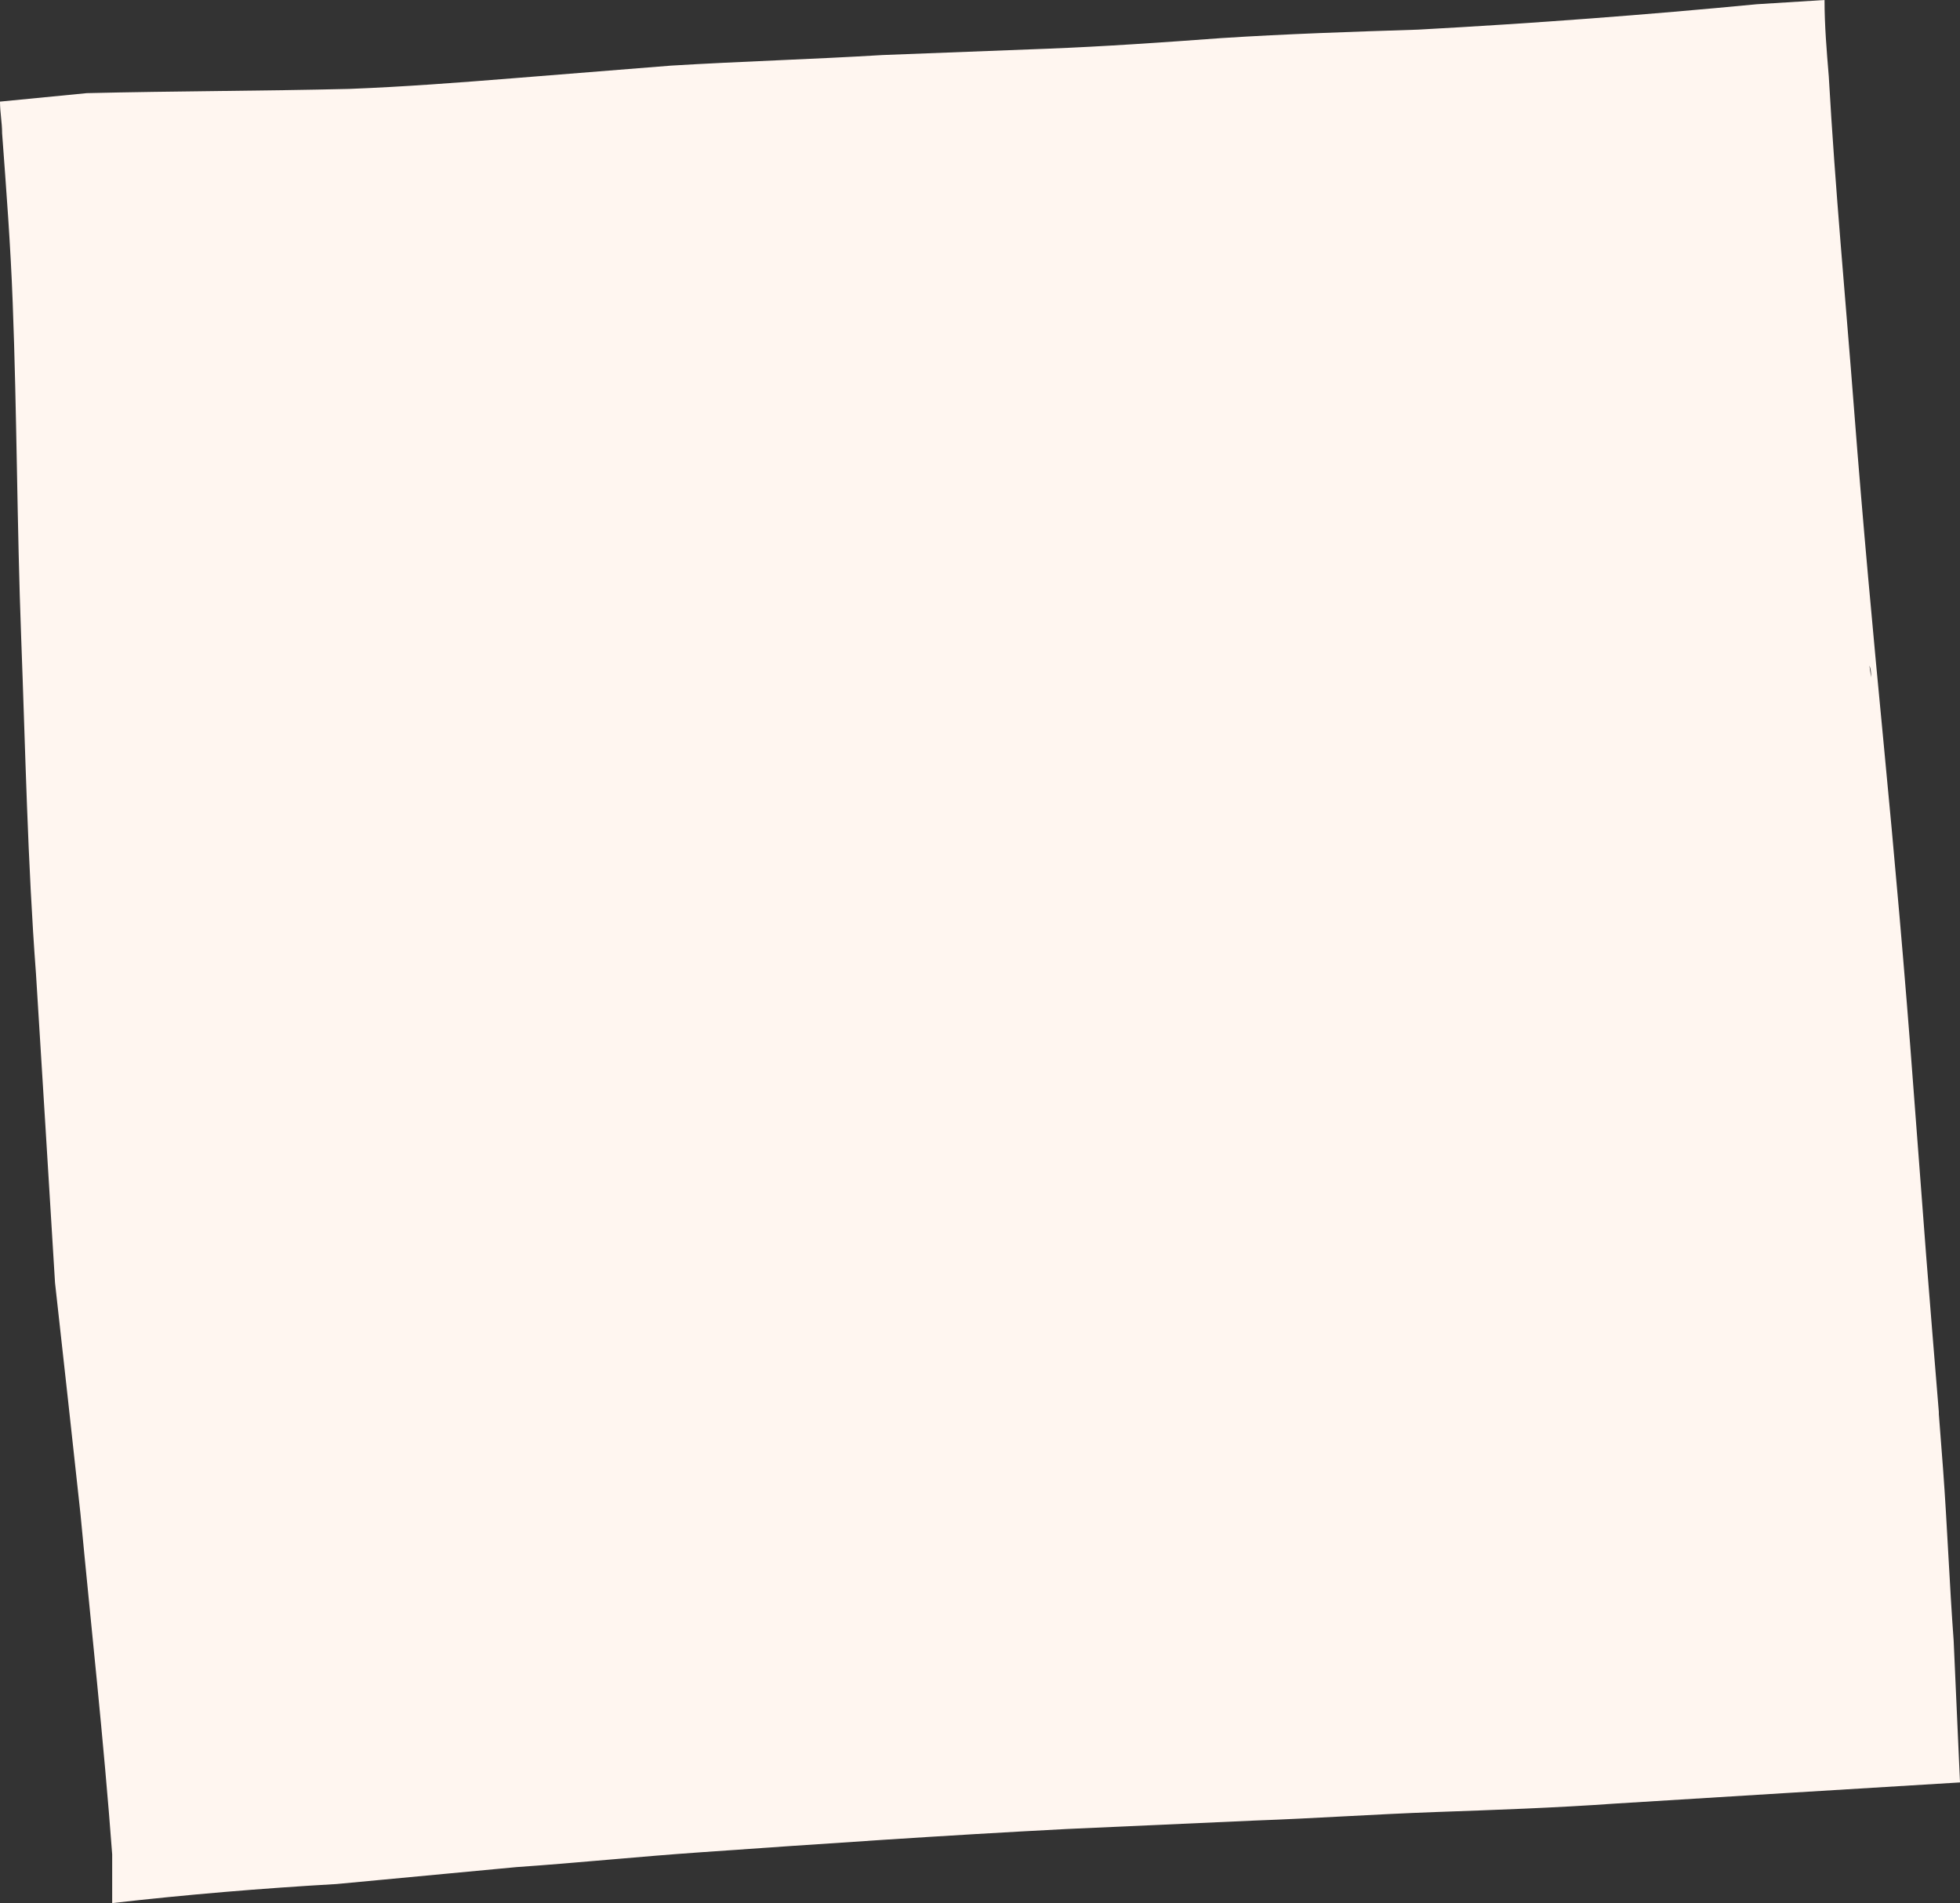
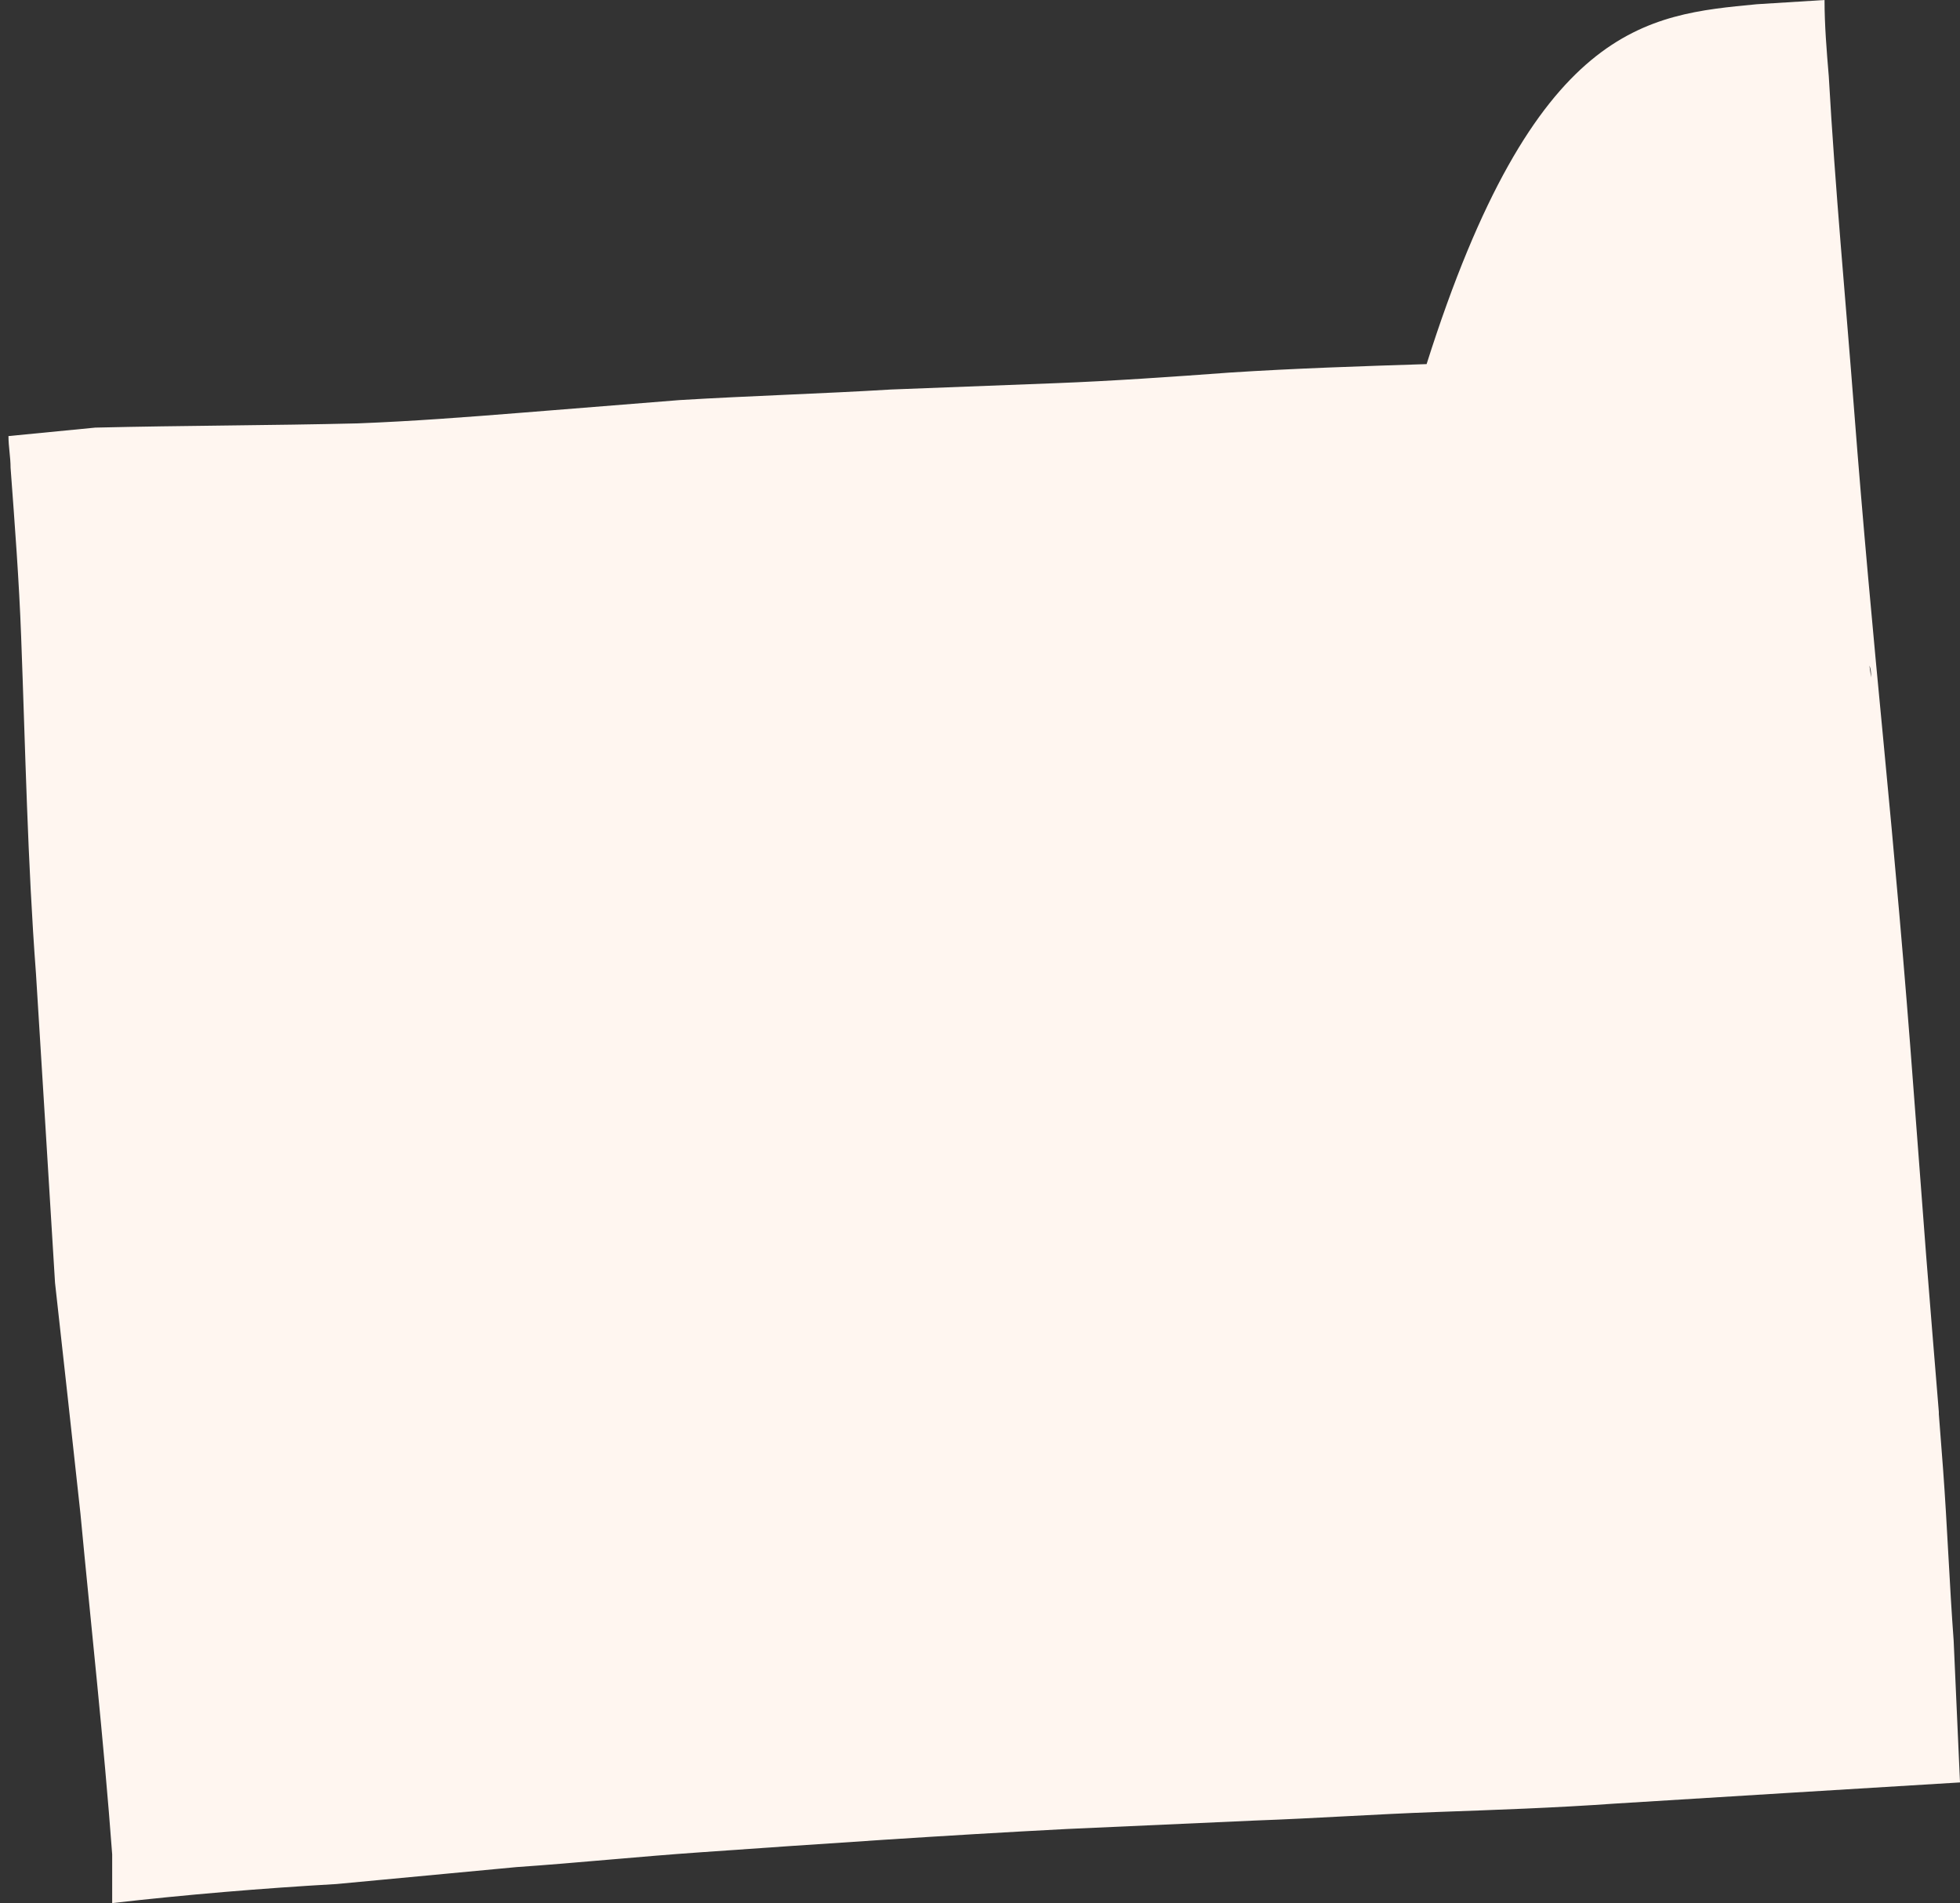
<svg xmlns="http://www.w3.org/2000/svg" fill="#000000" height="89.9" preserveAspectRatio="xMidYMid meet" version="1" viewBox="0.0 0.0 92.6 89.9" width="92.6" zoomAndPan="magnify">
  <rect x="0.0" y="0.0" width="92.6" height="89.9" fill="#333333" stroke="none" />
  <g id="change1_1">
-     <path d="M88.4,32c0-0.2,0-0.4-0.1-0.6v-0.1L88.4,32z M5.3,89.7c0-0.1,0-0.2,0-0.4C5.3,89.4,5.3,89.5,5.3,89.7 c0-0.3,0-0.4,0-0.6s0-0.4,0-0.6v0.3v-0.3c0-0.1,0-0.1,0-0.2v-0.1c0,0,0-0.1,0-0.1l0,0l0,0V88c0-0.1,0-0.2,0-0.2v0.1l0,0 c0-0.1,0-0.2,0-0.3c-0.4-5.4-1-10.8-1.5-16.1C3.4,67.8,3,64.2,2.6,60.6C2.3,55.7,2,50.8,1.7,46C1.3,40.7,1.2,35.4,1,30.1 S0.8,19.5,0.6,14.3c-0.1-2.7-0.3-5.3-0.5-8c0-0.5-0.1-1-0.1-1.5l4.1-0.4c4.2-0.1,8.3-0.1,12.4-0.2c2.6-0.1,5.2-0.3,7.7-0.5 s5-0.4,7.5-0.6c3.3-0.2,6.7-0.3,10-0.5c2.6-0.1,5.2-0.2,7.8-0.3s5.5-0.3,8.2-0.5c3.1-0.2,6.2-0.3,9.3-0.4C72.5,1.1,77.8,0.7,83,0.2 L86.2,0c0,1.2,0.1,2.4,0.2,3.6c0.3,5.3,0.8,10.6,1.2,15.8S88.5,30,89,35.2s1,10.8,1.4,16.2l0.6,7.9c0.2,2.5,0.4,5,0.6,7.4v-0.1 c0,0,0,0.1,0,0.2l0,0l0,0l0,0l0.2,2.6v-0.1c0,0,0,0.1,0,0.1l0,0l0,0c0.2,2.7,0.3,5.4,0.5,8.1c0.1,2.2,0.2,4.4,0.3,6.7l-8.2,0.5 l-8.1,0.5c-2.8,0.2-5.7,0.3-8.5,0.4s-5.7,0.3-8.5,0.4l-8.9,0.4c-5.8,0.3-11.6,0.7-17.3,1.1c-2.9,0.2-5.8,0.5-8.7,0.7L15.9,89l0,0 c-3.5,0.2-7.1,0.5-10.6,0.9C5.3,89.8,5.3,89.8,5.3,89.7z" fill="#fff6f0" />
+     <path d="M88.4,32c0-0.2,0-0.4-0.1-0.6v-0.1L88.4,32z M5.3,89.7c0-0.1,0-0.2,0-0.4C5.3,89.4,5.3,89.5,5.3,89.7 c0-0.3,0-0.4,0-0.6s0-0.4,0-0.6v0.3v-0.3c0-0.1,0-0.1,0-0.2v-0.1c0,0,0-0.1,0-0.1l0,0l0,0V88c0-0.1,0-0.2,0-0.2v0.1l0,0 c0-0.1,0-0.2,0-0.3c-0.4-5.4-1-10.8-1.5-16.1C3.4,67.8,3,64.2,2.6,60.6C2.3,55.7,2,50.8,1.7,46C1.3,40.7,1.2,35.4,1,30.1 c-0.1-2.7-0.3-5.3-0.5-8c0-0.5-0.1-1-0.1-1.5l4.1-0.4c4.2-0.1,8.3-0.1,12.4-0.2c2.6-0.1,5.2-0.3,7.7-0.5 s5-0.4,7.5-0.6c3.3-0.2,6.7-0.3,10-0.5c2.6-0.1,5.2-0.2,7.8-0.3s5.5-0.3,8.2-0.5c3.1-0.2,6.2-0.3,9.3-0.4C72.5,1.1,77.8,0.7,83,0.2 L86.2,0c0,1.2,0.1,2.4,0.2,3.6c0.3,5.3,0.8,10.6,1.2,15.8S88.5,30,89,35.2s1,10.8,1.4,16.2l0.6,7.9c0.2,2.5,0.4,5,0.6,7.4v-0.1 c0,0,0,0.1,0,0.2l0,0l0,0l0,0l0.2,2.6v-0.1c0,0,0,0.1,0,0.1l0,0l0,0c0.2,2.7,0.3,5.4,0.5,8.1c0.1,2.2,0.2,4.4,0.3,6.7l-8.2,0.5 l-8.1,0.5c-2.8,0.2-5.7,0.3-8.5,0.4s-5.7,0.3-8.5,0.4l-8.9,0.4c-5.8,0.3-11.6,0.7-17.3,1.1c-2.9,0.2-5.8,0.5-8.7,0.7L15.9,89l0,0 c-3.5,0.2-7.1,0.5-10.6,0.9C5.3,89.8,5.3,89.8,5.3,89.7z" fill="#fff6f0" />
  </g>
</svg>